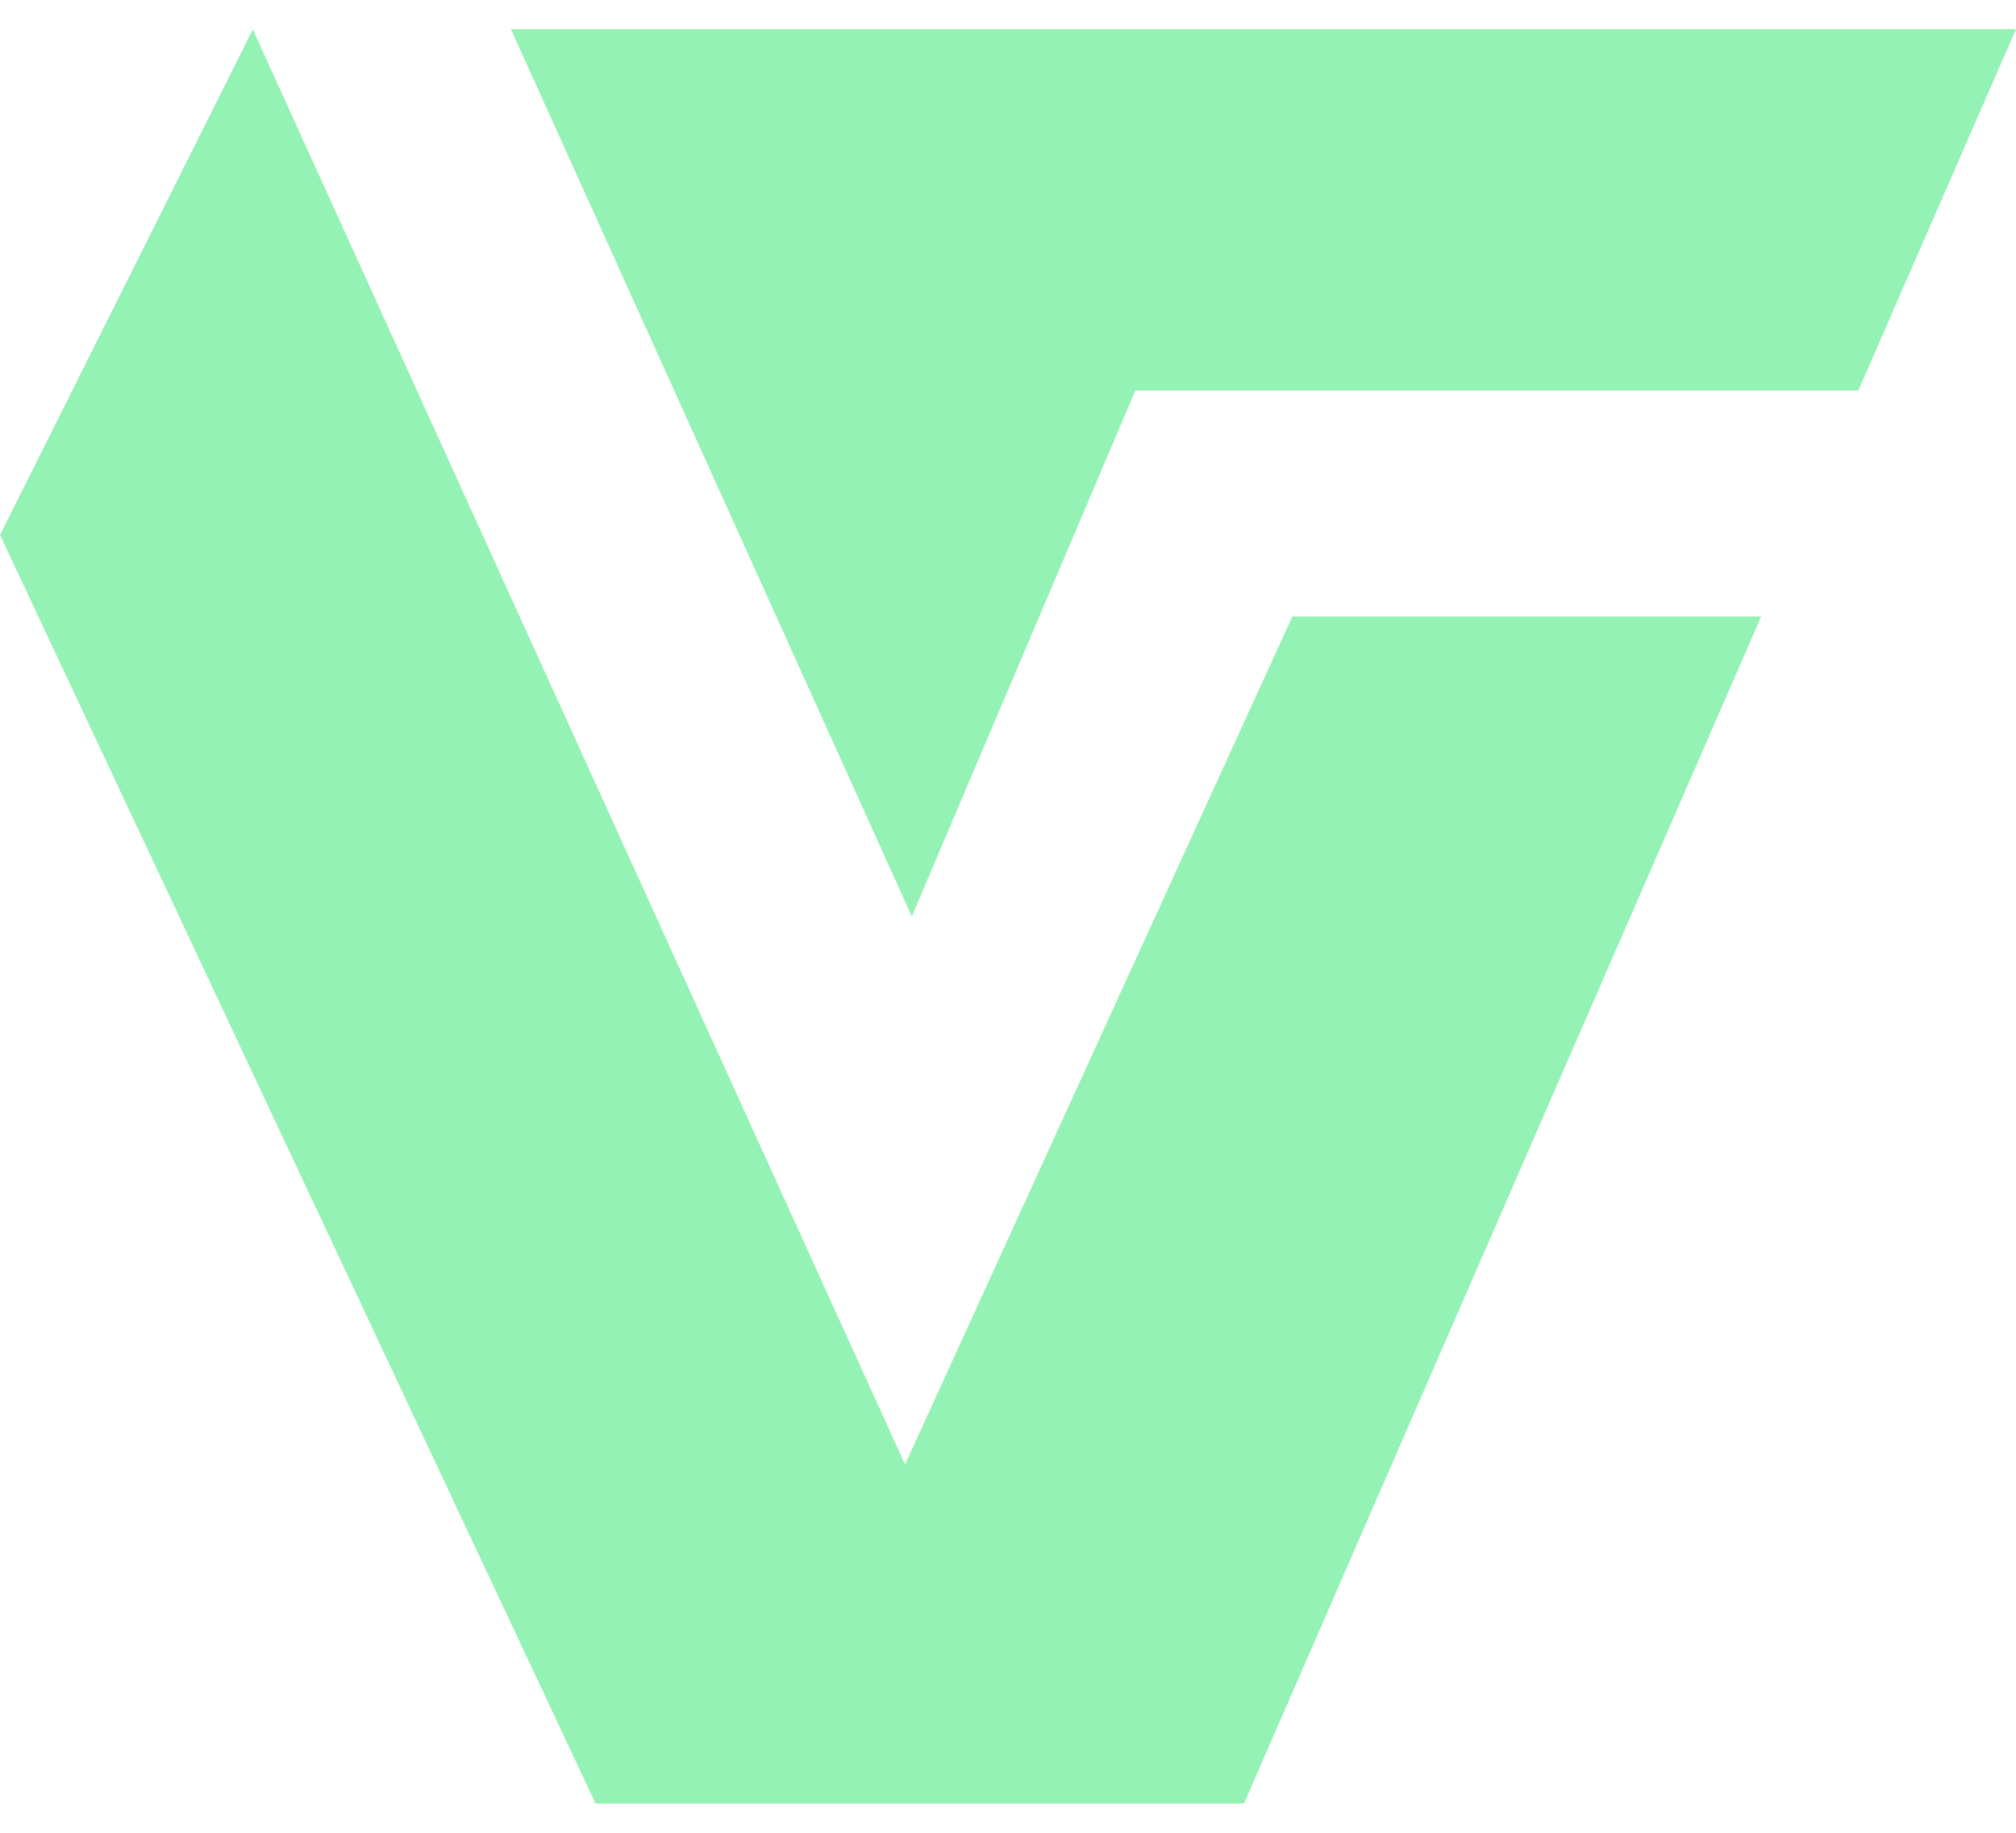
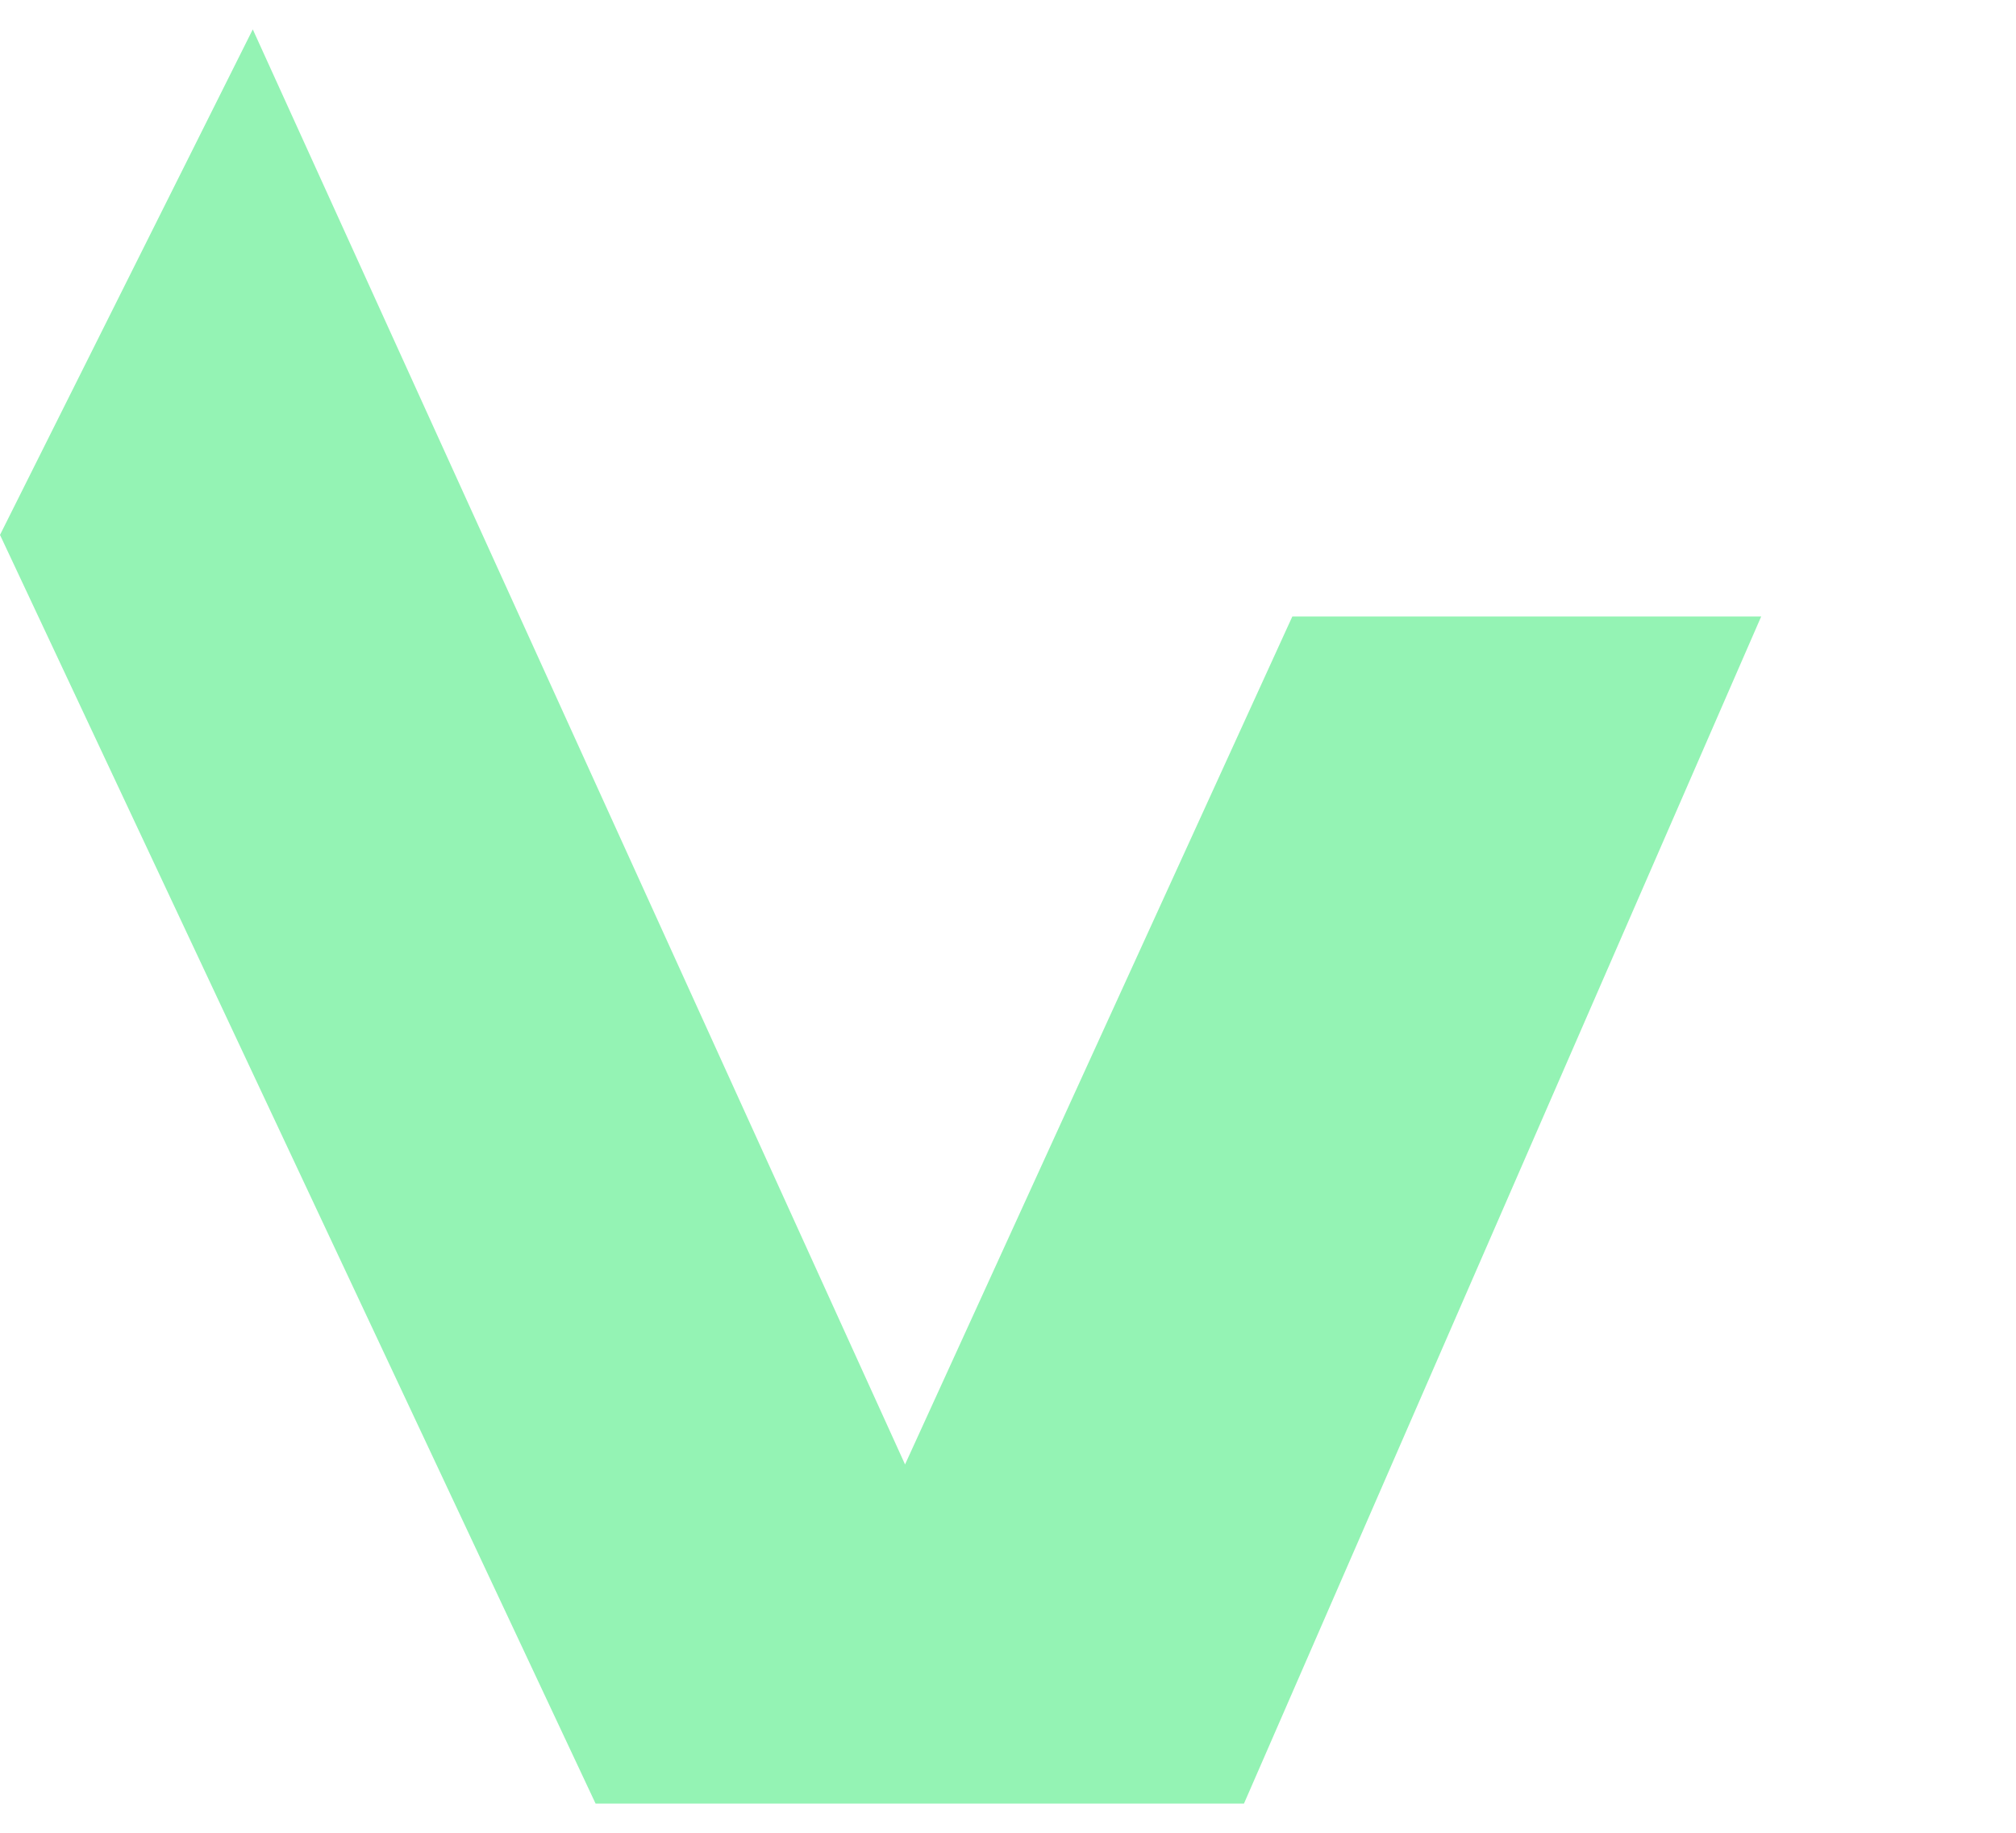
<svg xmlns="http://www.w3.org/2000/svg" width="44" height="40" viewBox="0 0 44 40" fill="none">
  <path d="M12.999 39.363L0 11.674L5.517 0.641L19.753 31.961L28.206 13.454H38.439L27.15 39.363H17.638H12.999Z" fill="#94F3B4" />
-   <path d="M44 0.637H11.151L19.901 20.001L24.778 8.526H40.557L44 0.637Z" fill="#94F3B4" />
</svg>